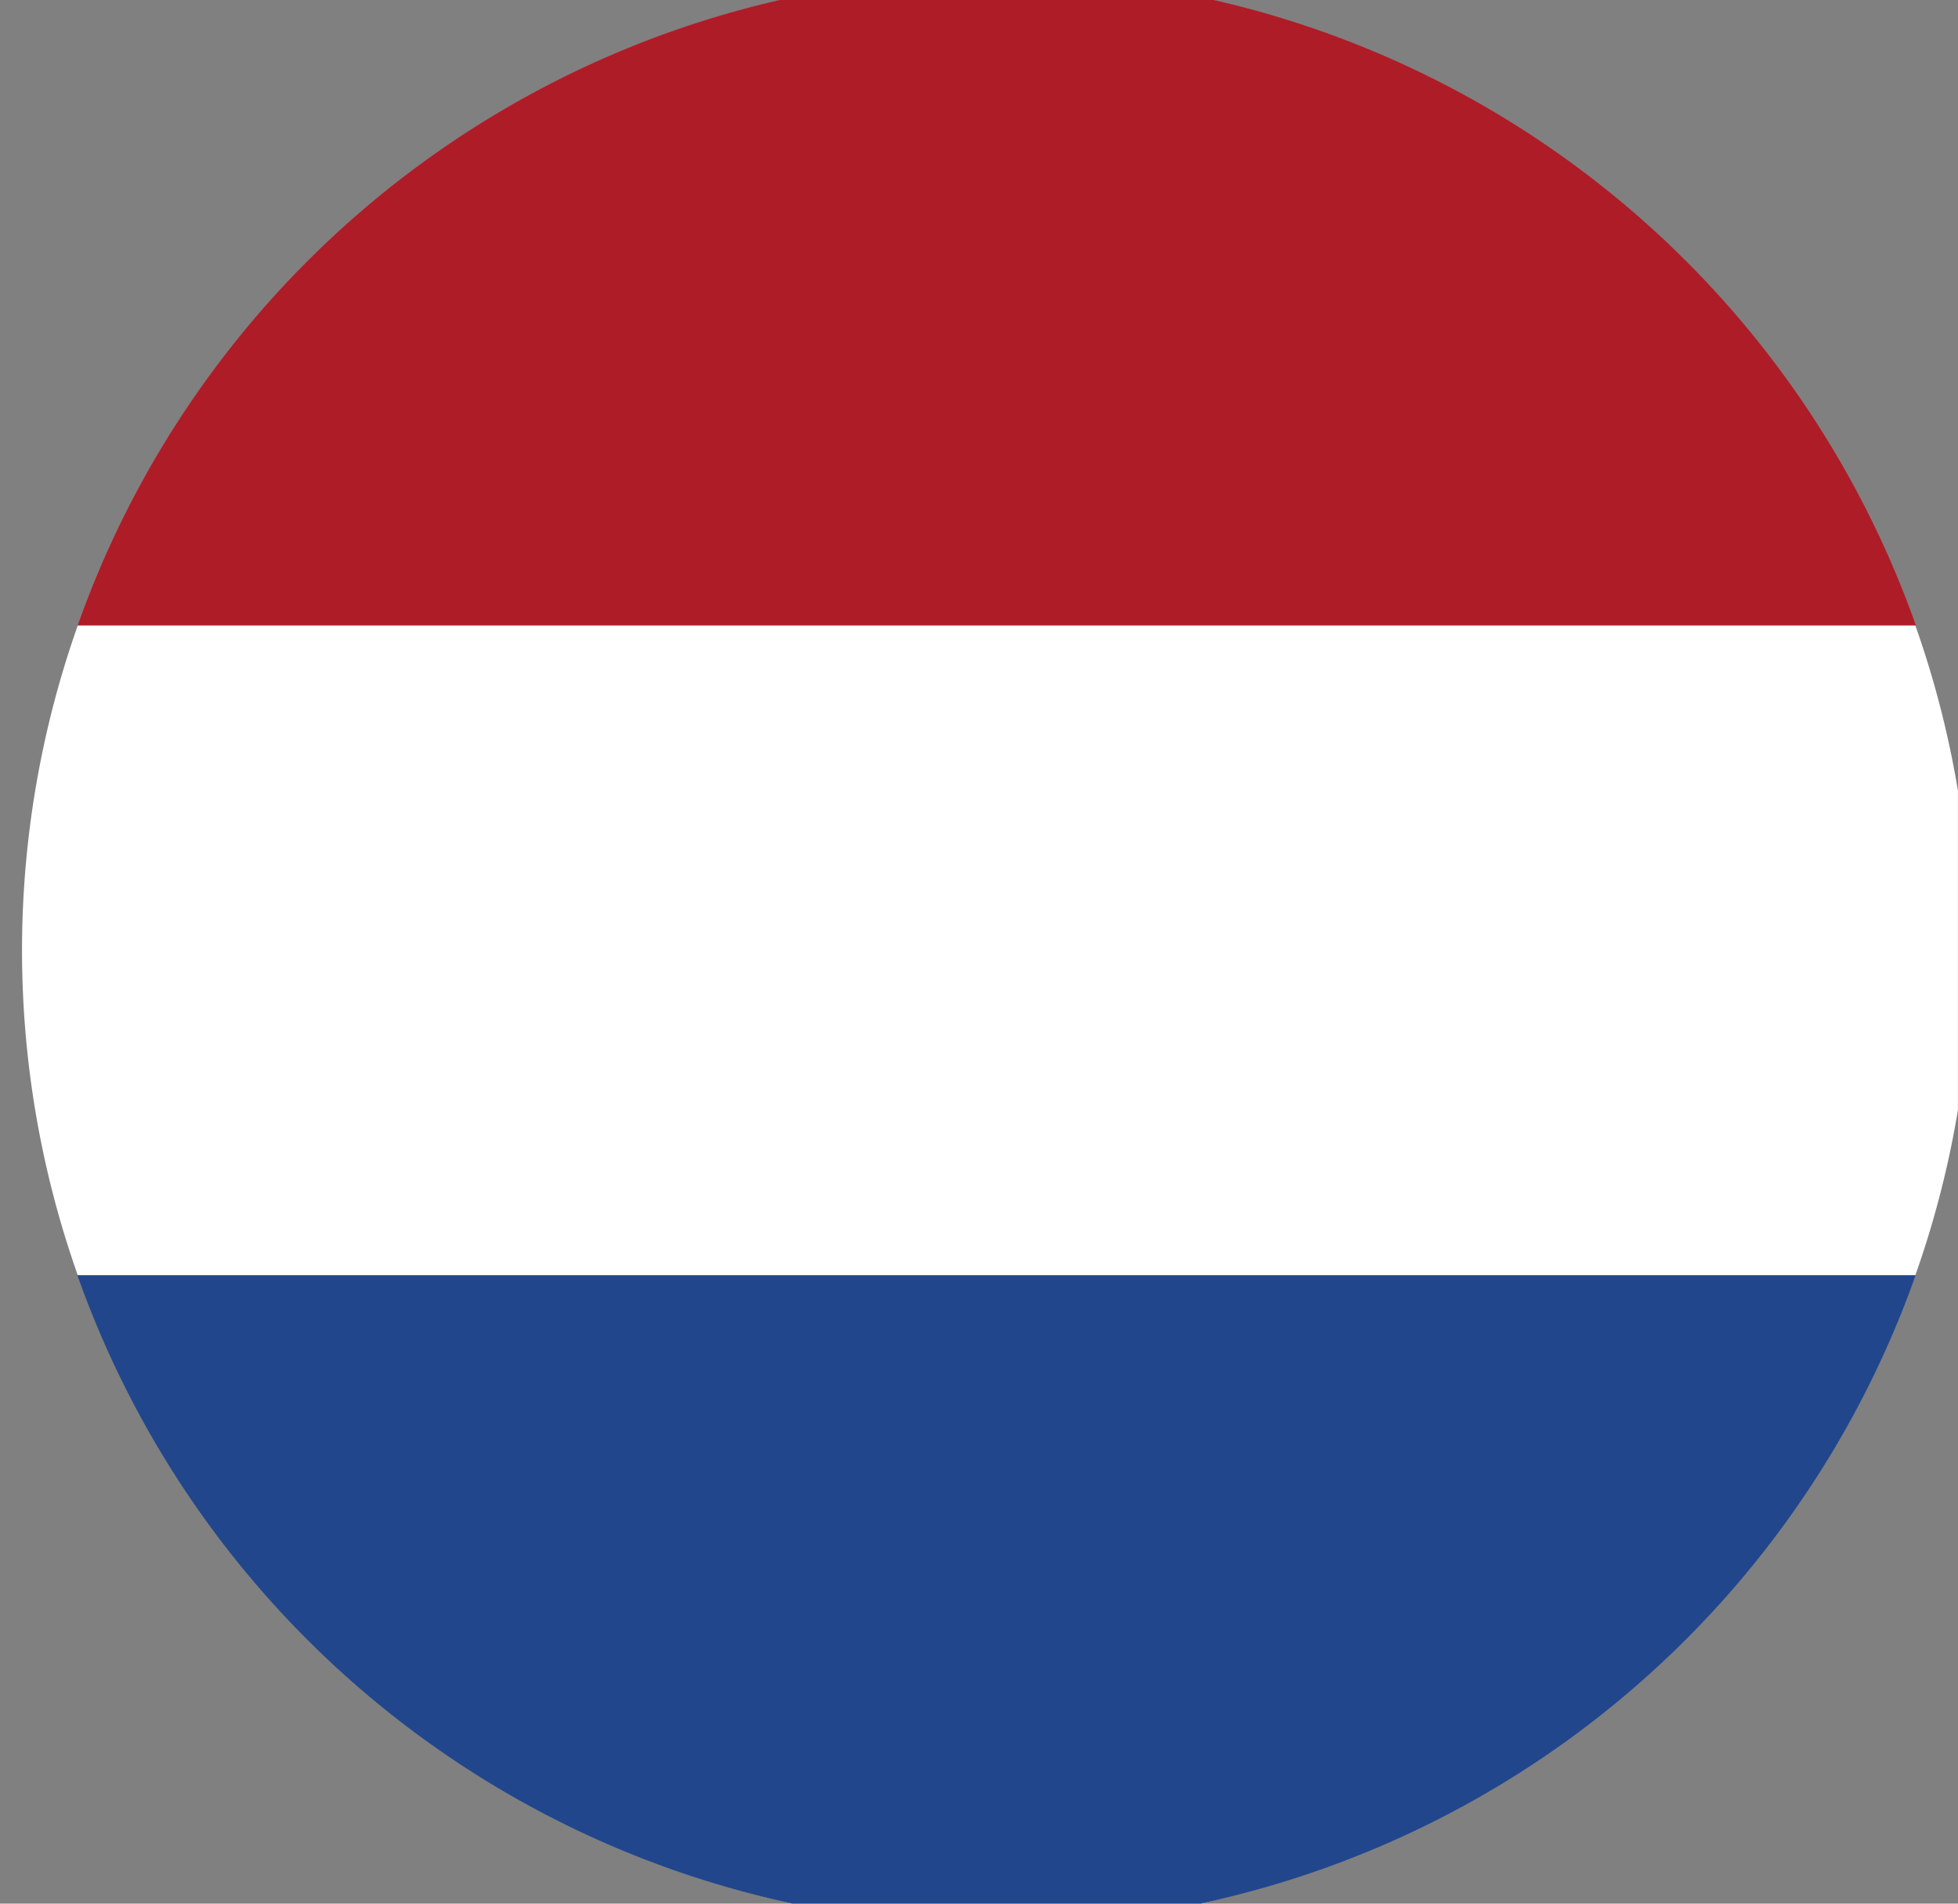
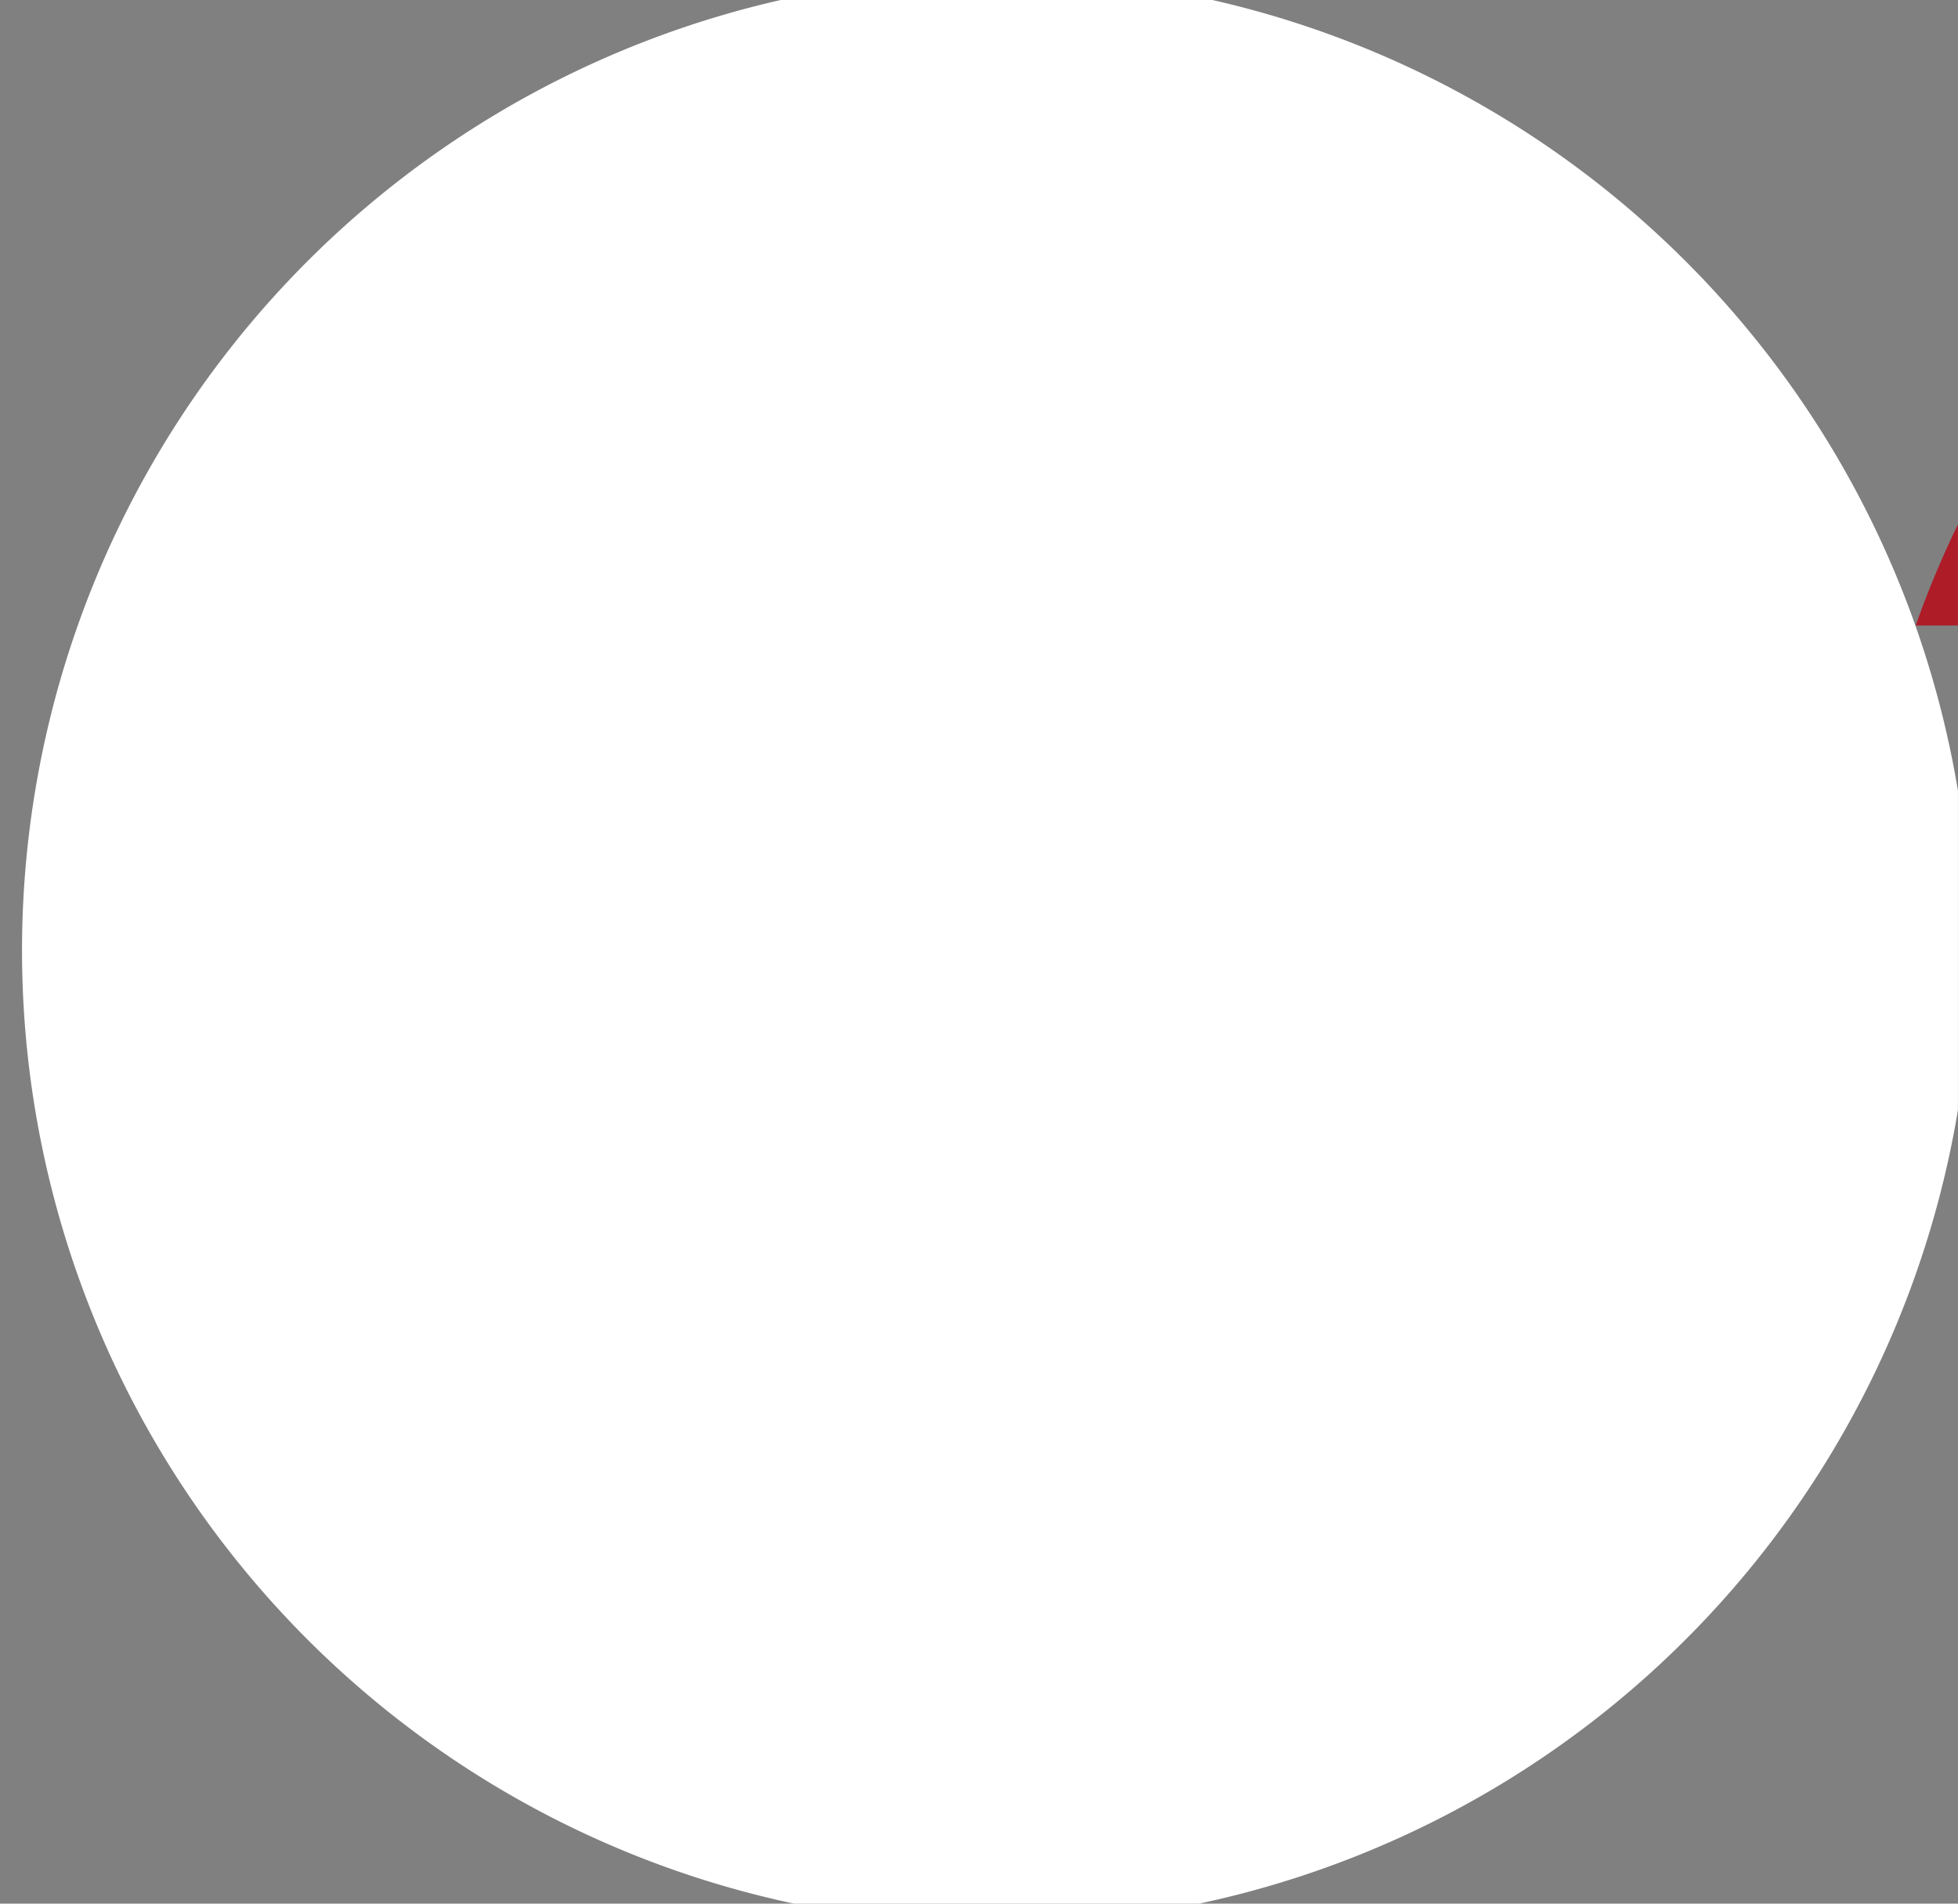
<svg xmlns="http://www.w3.org/2000/svg" width="36" height="35" viewBox="0 0 36 35">
  <rect x="0" y="0" width="36" height="35" fill="#808080" stroke="none" />
  <defs>
    <clipPath id="clip-path">
      <rect id="Rectangle_193" data-name="Rectangle 193" width="36" height="35" transform="translate(-0.186 0.164)" fill="none" />
    </clipPath>
  </defs>
  <g id="Group_518" data-name="Group 518" transform="translate(0.186 -0.164)">
    <g id="Group_517" data-name="Group 517" transform="translate(-0.001 0)" clip-path="url(#clip-path)">
      <path id="Path_775" data-name="Path 775" d="M35.835,17.918A17.918,17.918,0,1,1,17.918,0,17.918,17.918,0,0,1,35.835,17.918" transform="translate(0.221 -0.281)" fill="#fff" />
-       <path id="Path_776" data-name="Path 776" d="M37.428,85.087a17.925,17.925,0,0,1-33.8,0Z" transform="translate(-2.391 -61.478)" fill="#21468b" />
-       <path id="Path_777" data-name="Path 777" d="M37.428,11.945H3.632a17.925,17.925,0,0,1,33.8,0" transform="translate(-2.391 -0.281)" fill="#ae1c28" />
+       <path id="Path_777" data-name="Path 777" d="M37.428,11.945a17.925,17.925,0,0,1,33.8,0" transform="translate(-2.391 -0.281)" fill="#ae1c28" />
    </g>
  </g>
</svg>